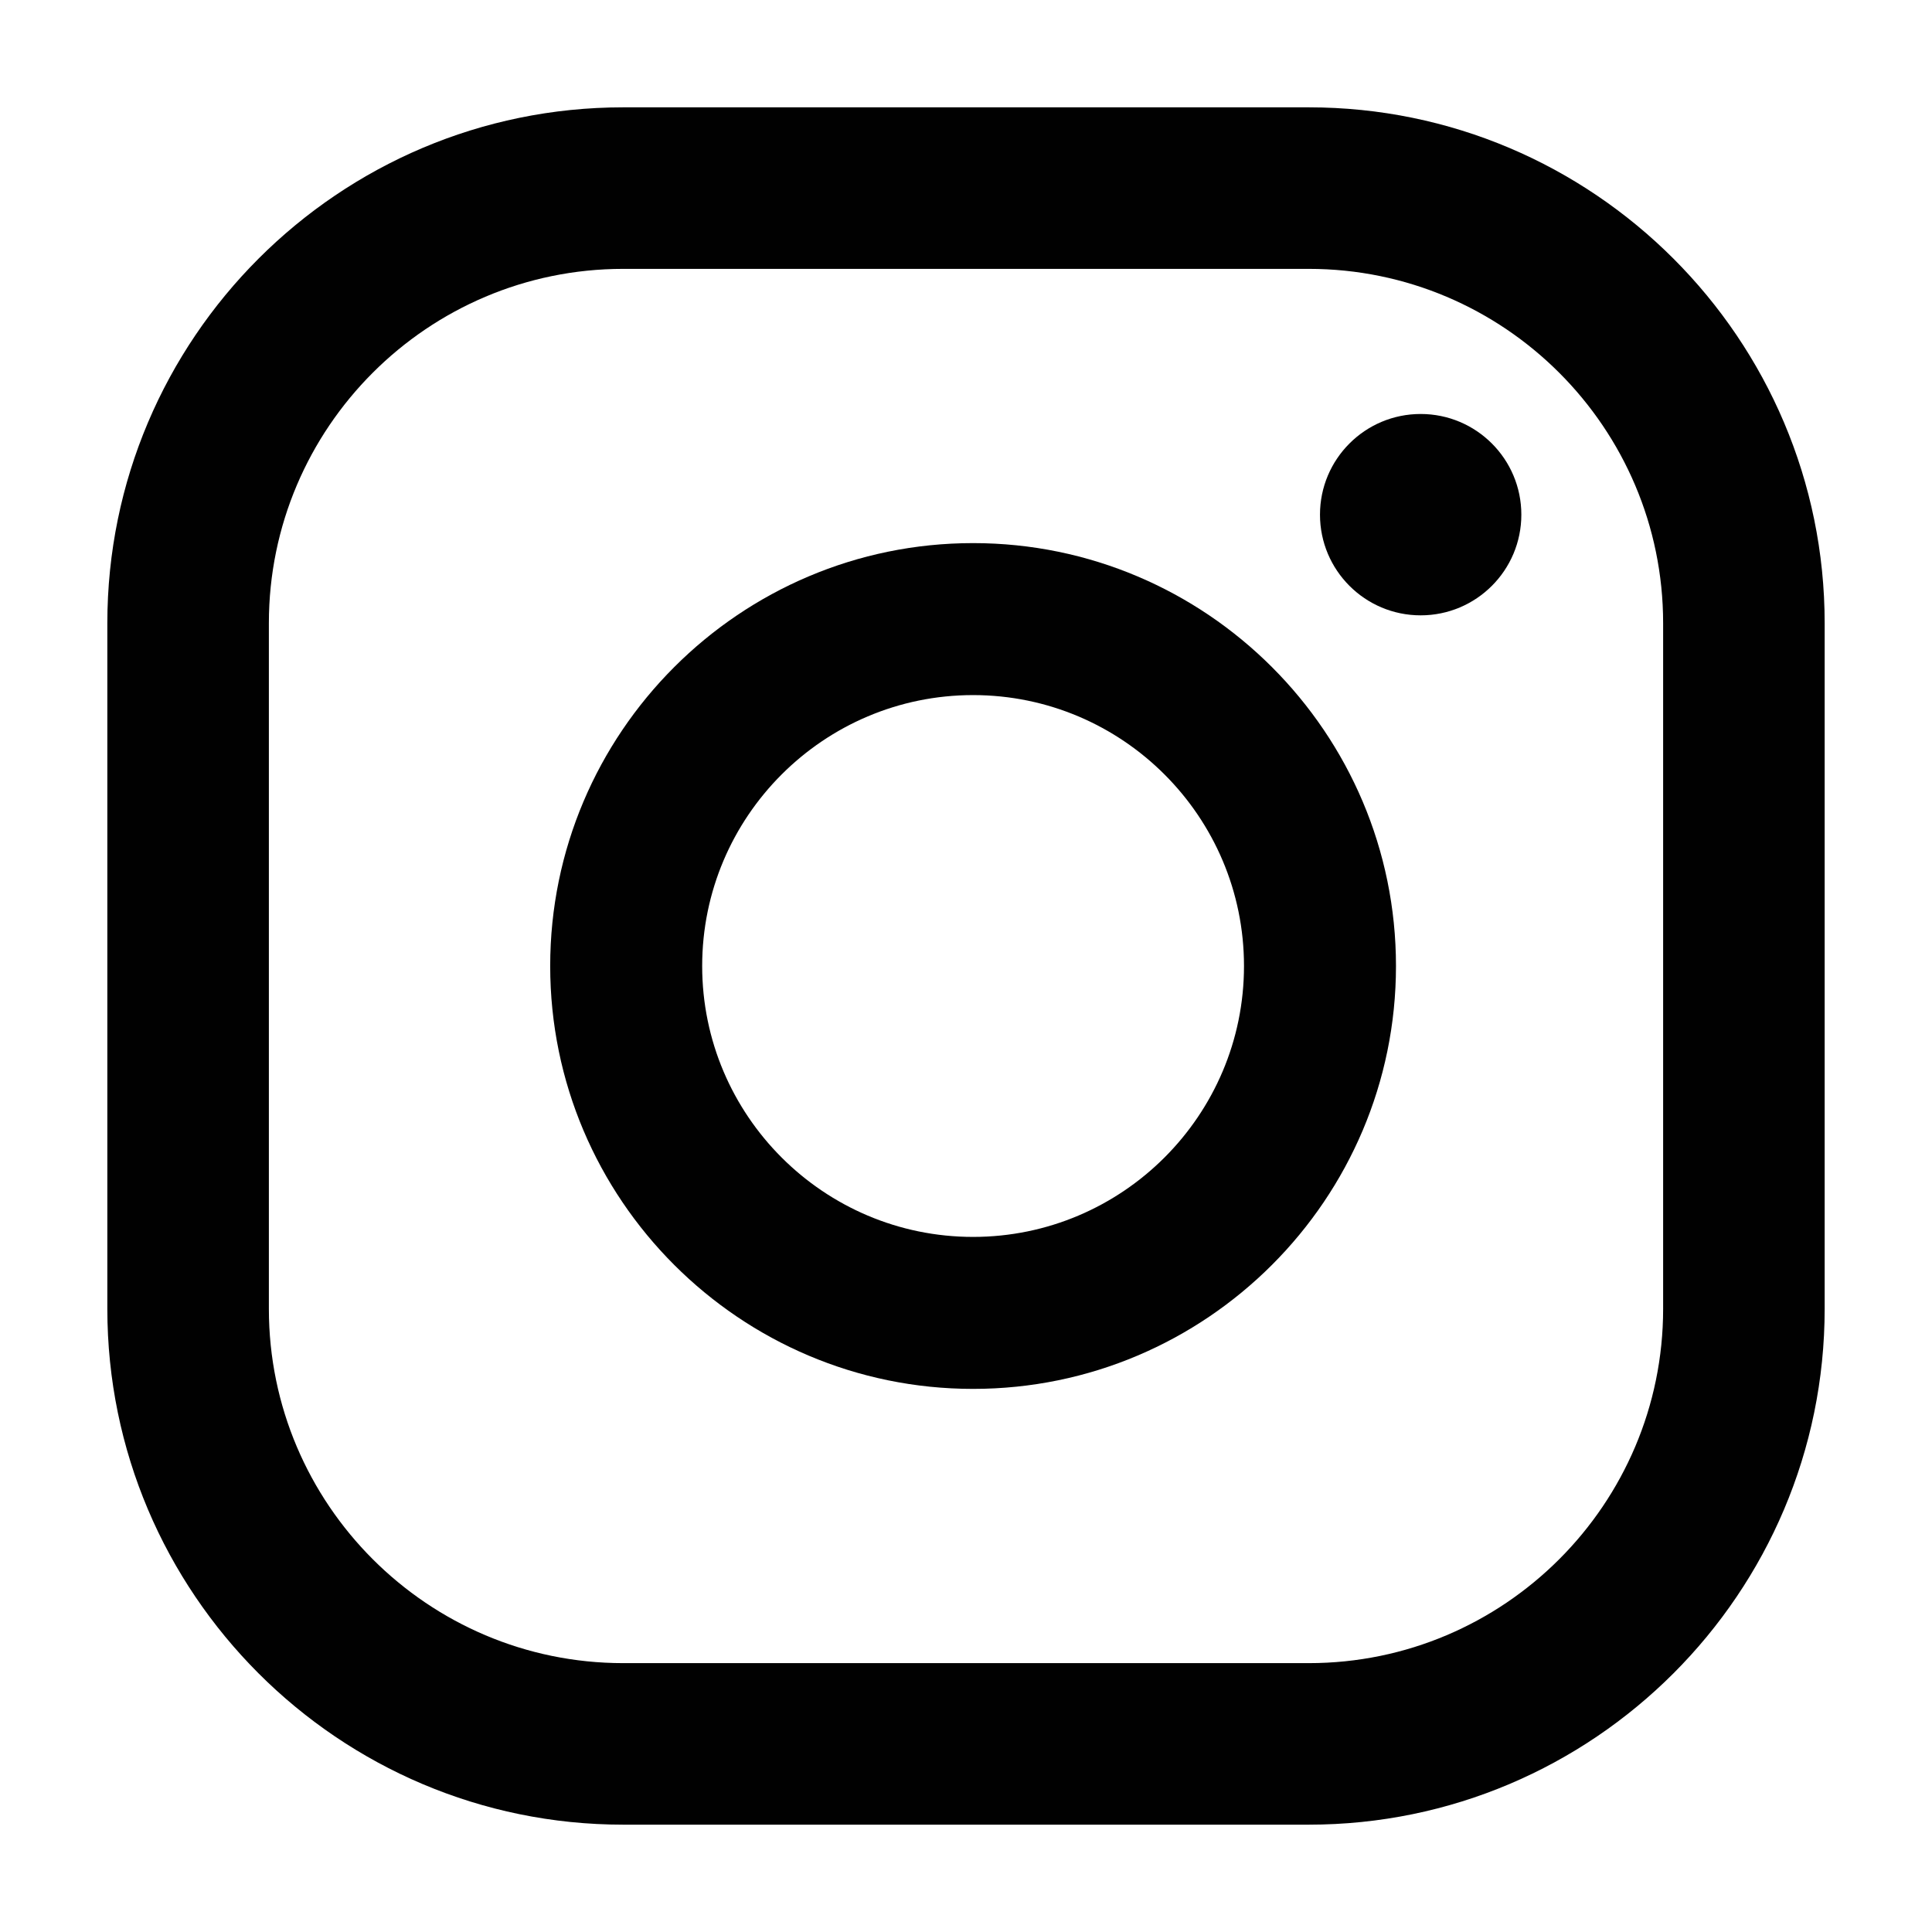
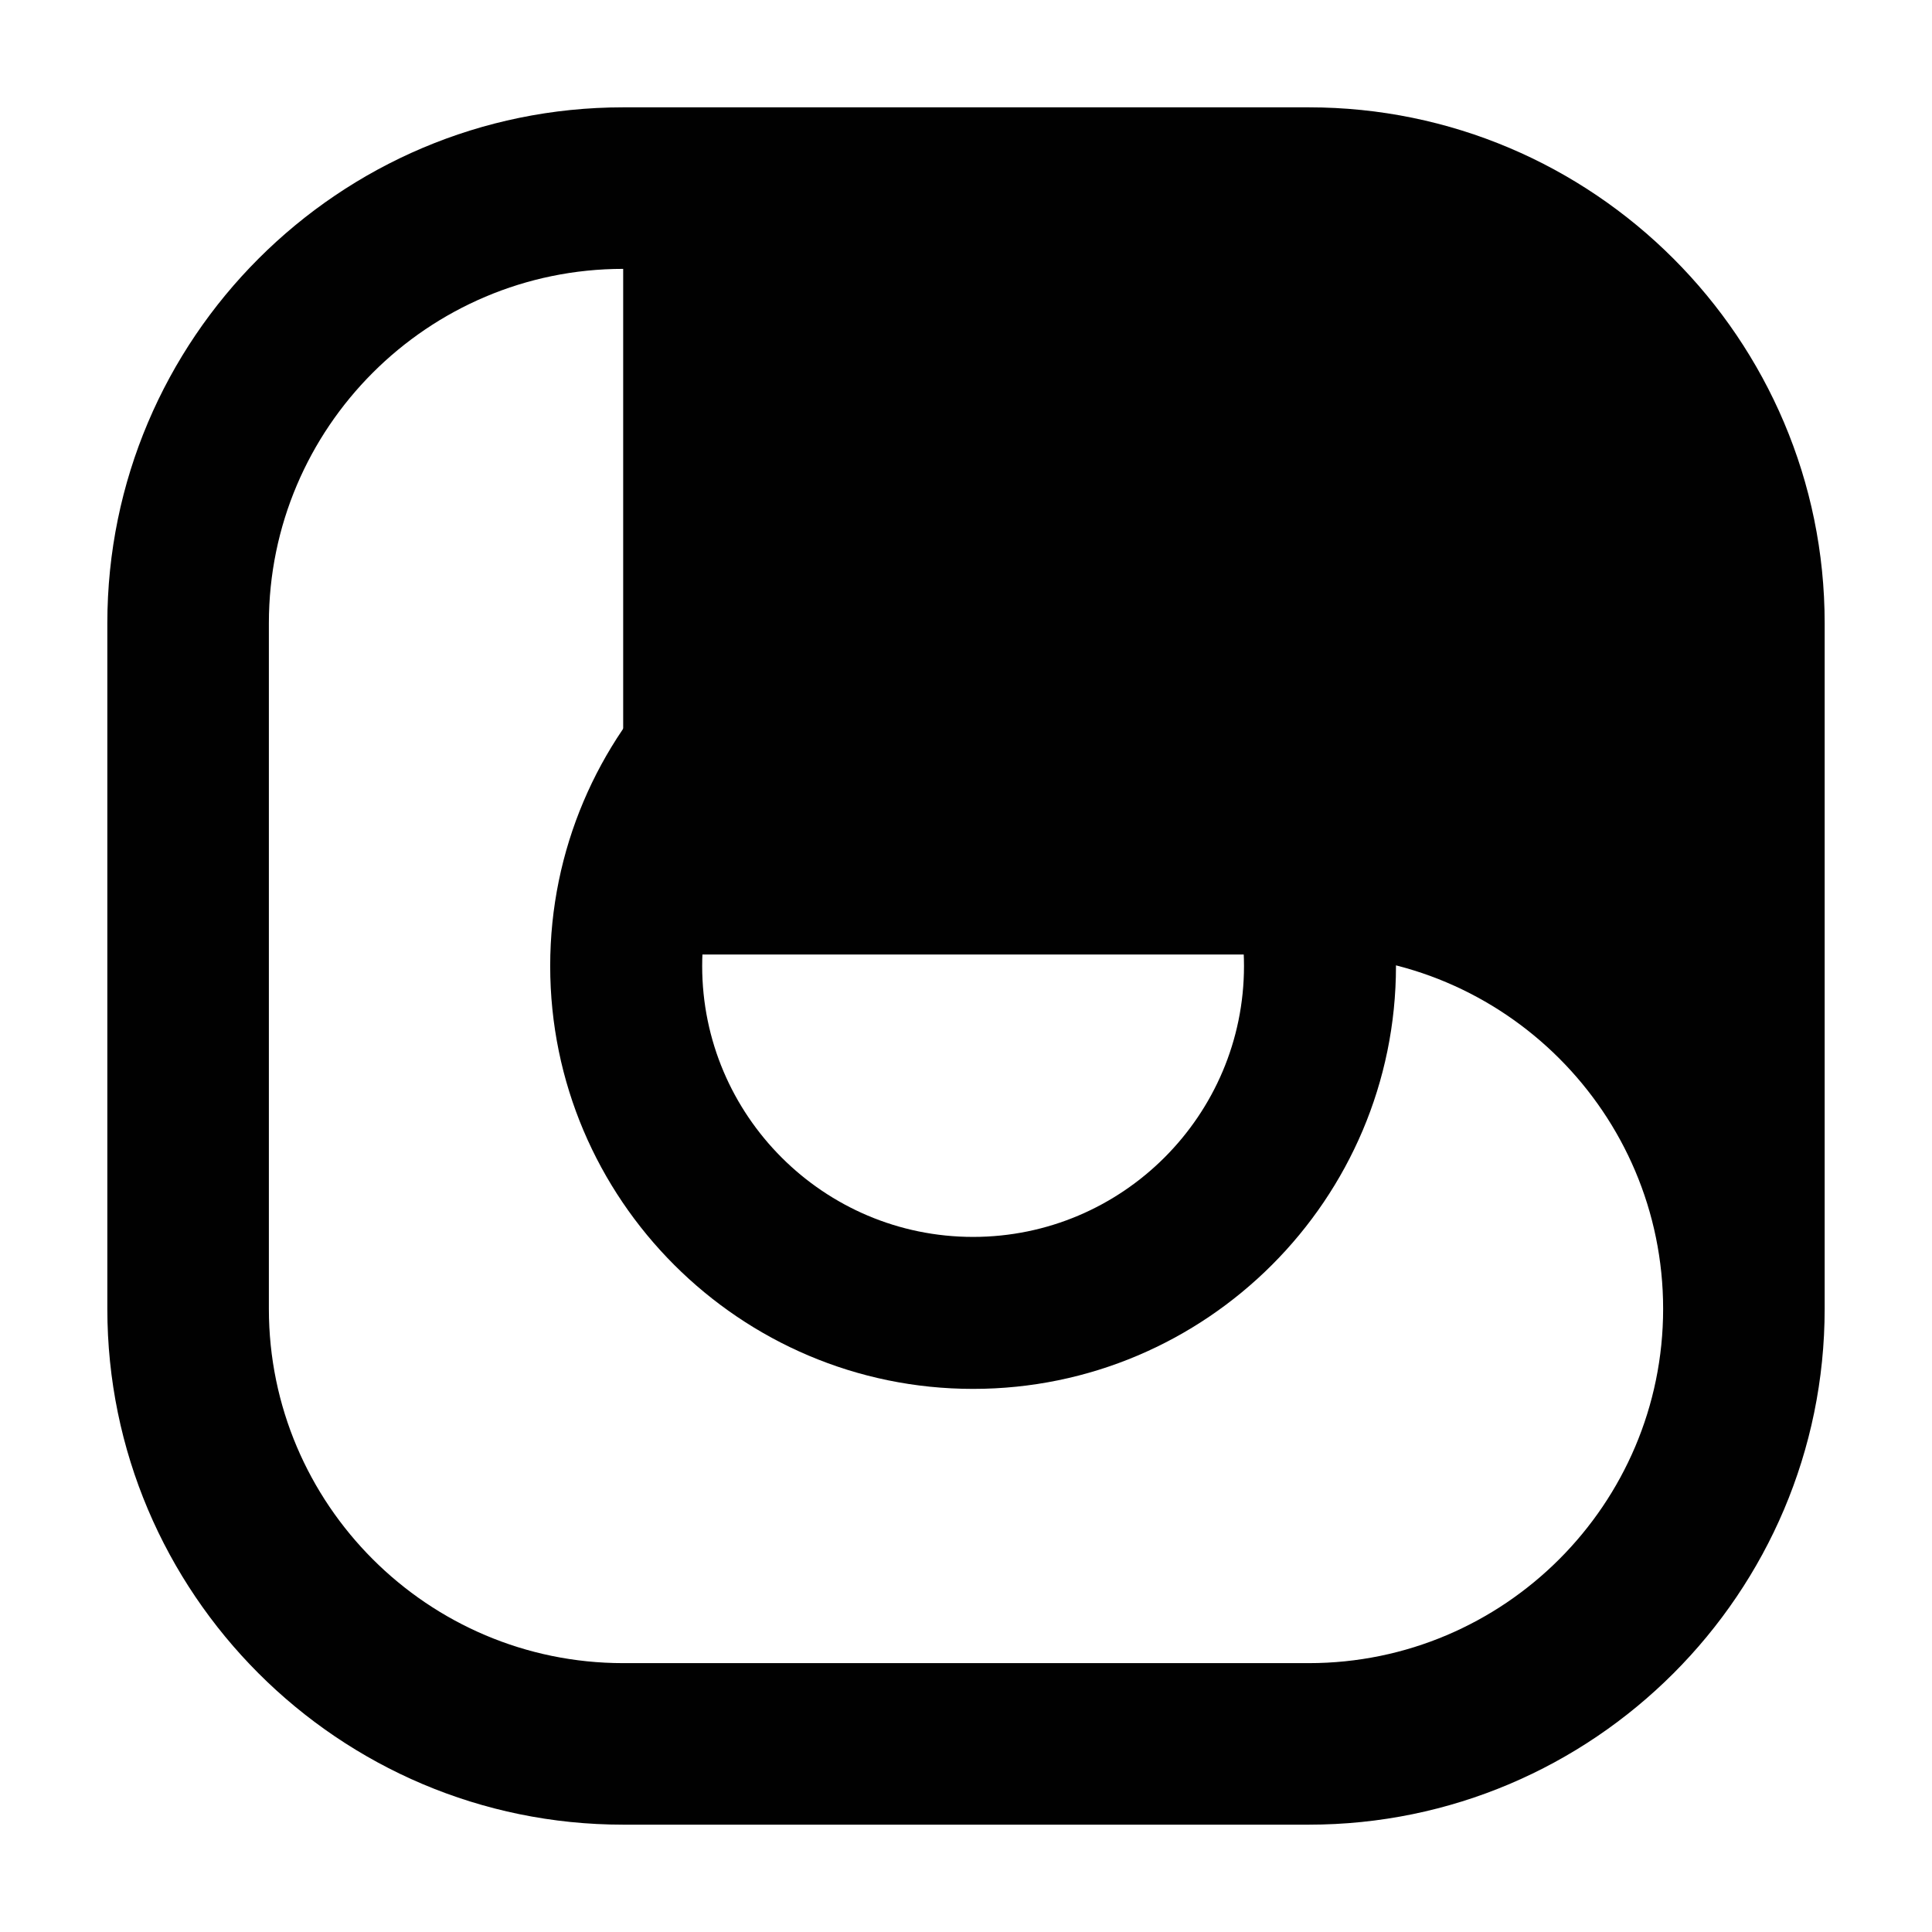
<svg xmlns="http://www.w3.org/2000/svg" version="1.1" id="Layer_1" x="0px" y="0px" width="18px" height="18px" viewBox="0 0 18 18" enable-background="new 0 0 18 18" xml:space="preserve">
  <g>
    <g>
-       <circle class="colored" fill="#010101" cx="13.236" cy="4.795" r="0.938" />
      <path class="colored" fill="#010101" d="M9.066,5.06c-2.173,0-3.94,1.768-3.94,3.94c0,2.173,1.768,3.94,3.94,3.94c2.173,0,3.94-1.768,3.94-3.94    C13.006,6.827,11.238,5.06,9.066,5.06z M9.066,11.524c-1.392,0-2.524-1.132-2.524-2.524c0-1.392,1.132-2.524,2.524-2.524    c1.392,0,2.524,1.132,2.524,2.524C11.59,10.392,10.457,11.524,9.066,11.524z" />
-       <path class="colored" fill="#010101" d="M12.194,17H5.806C3.156,17,1,14.844,1,12.194V5.806C1,3.156,3.156,1,5.806,1h6.388    C14.844,1,17,3.156,17,5.806v6.388C17,14.844,14.844,17,12.194,17z M5.806,2.505c-1.82,0-3.301,1.48-3.301,3.301v6.388    c0,1.82,1.481,3.301,3.301,3.301h6.388c1.82,0,3.301-1.481,3.301-3.301V5.806c0-1.82-1.481-3.301-3.301-3.301H5.806z" />
+       <path class="colored" fill="#010101" d="M12.194,17H5.806C3.156,17,1,14.844,1,12.194V5.806C1,3.156,3.156,1,5.806,1h6.388    C14.844,1,17,3.156,17,5.806v6.388C17,14.844,14.844,17,12.194,17z M5.806,2.505c-1.82,0-3.301,1.48-3.301,3.301v6.388    c0,1.82,1.481,3.301,3.301,3.301h6.388c1.82,0,3.301-1.481,3.301-3.301c0-1.82-1.481-3.301-3.301-3.301H5.806z" />
    </g>
  </g>
</svg>